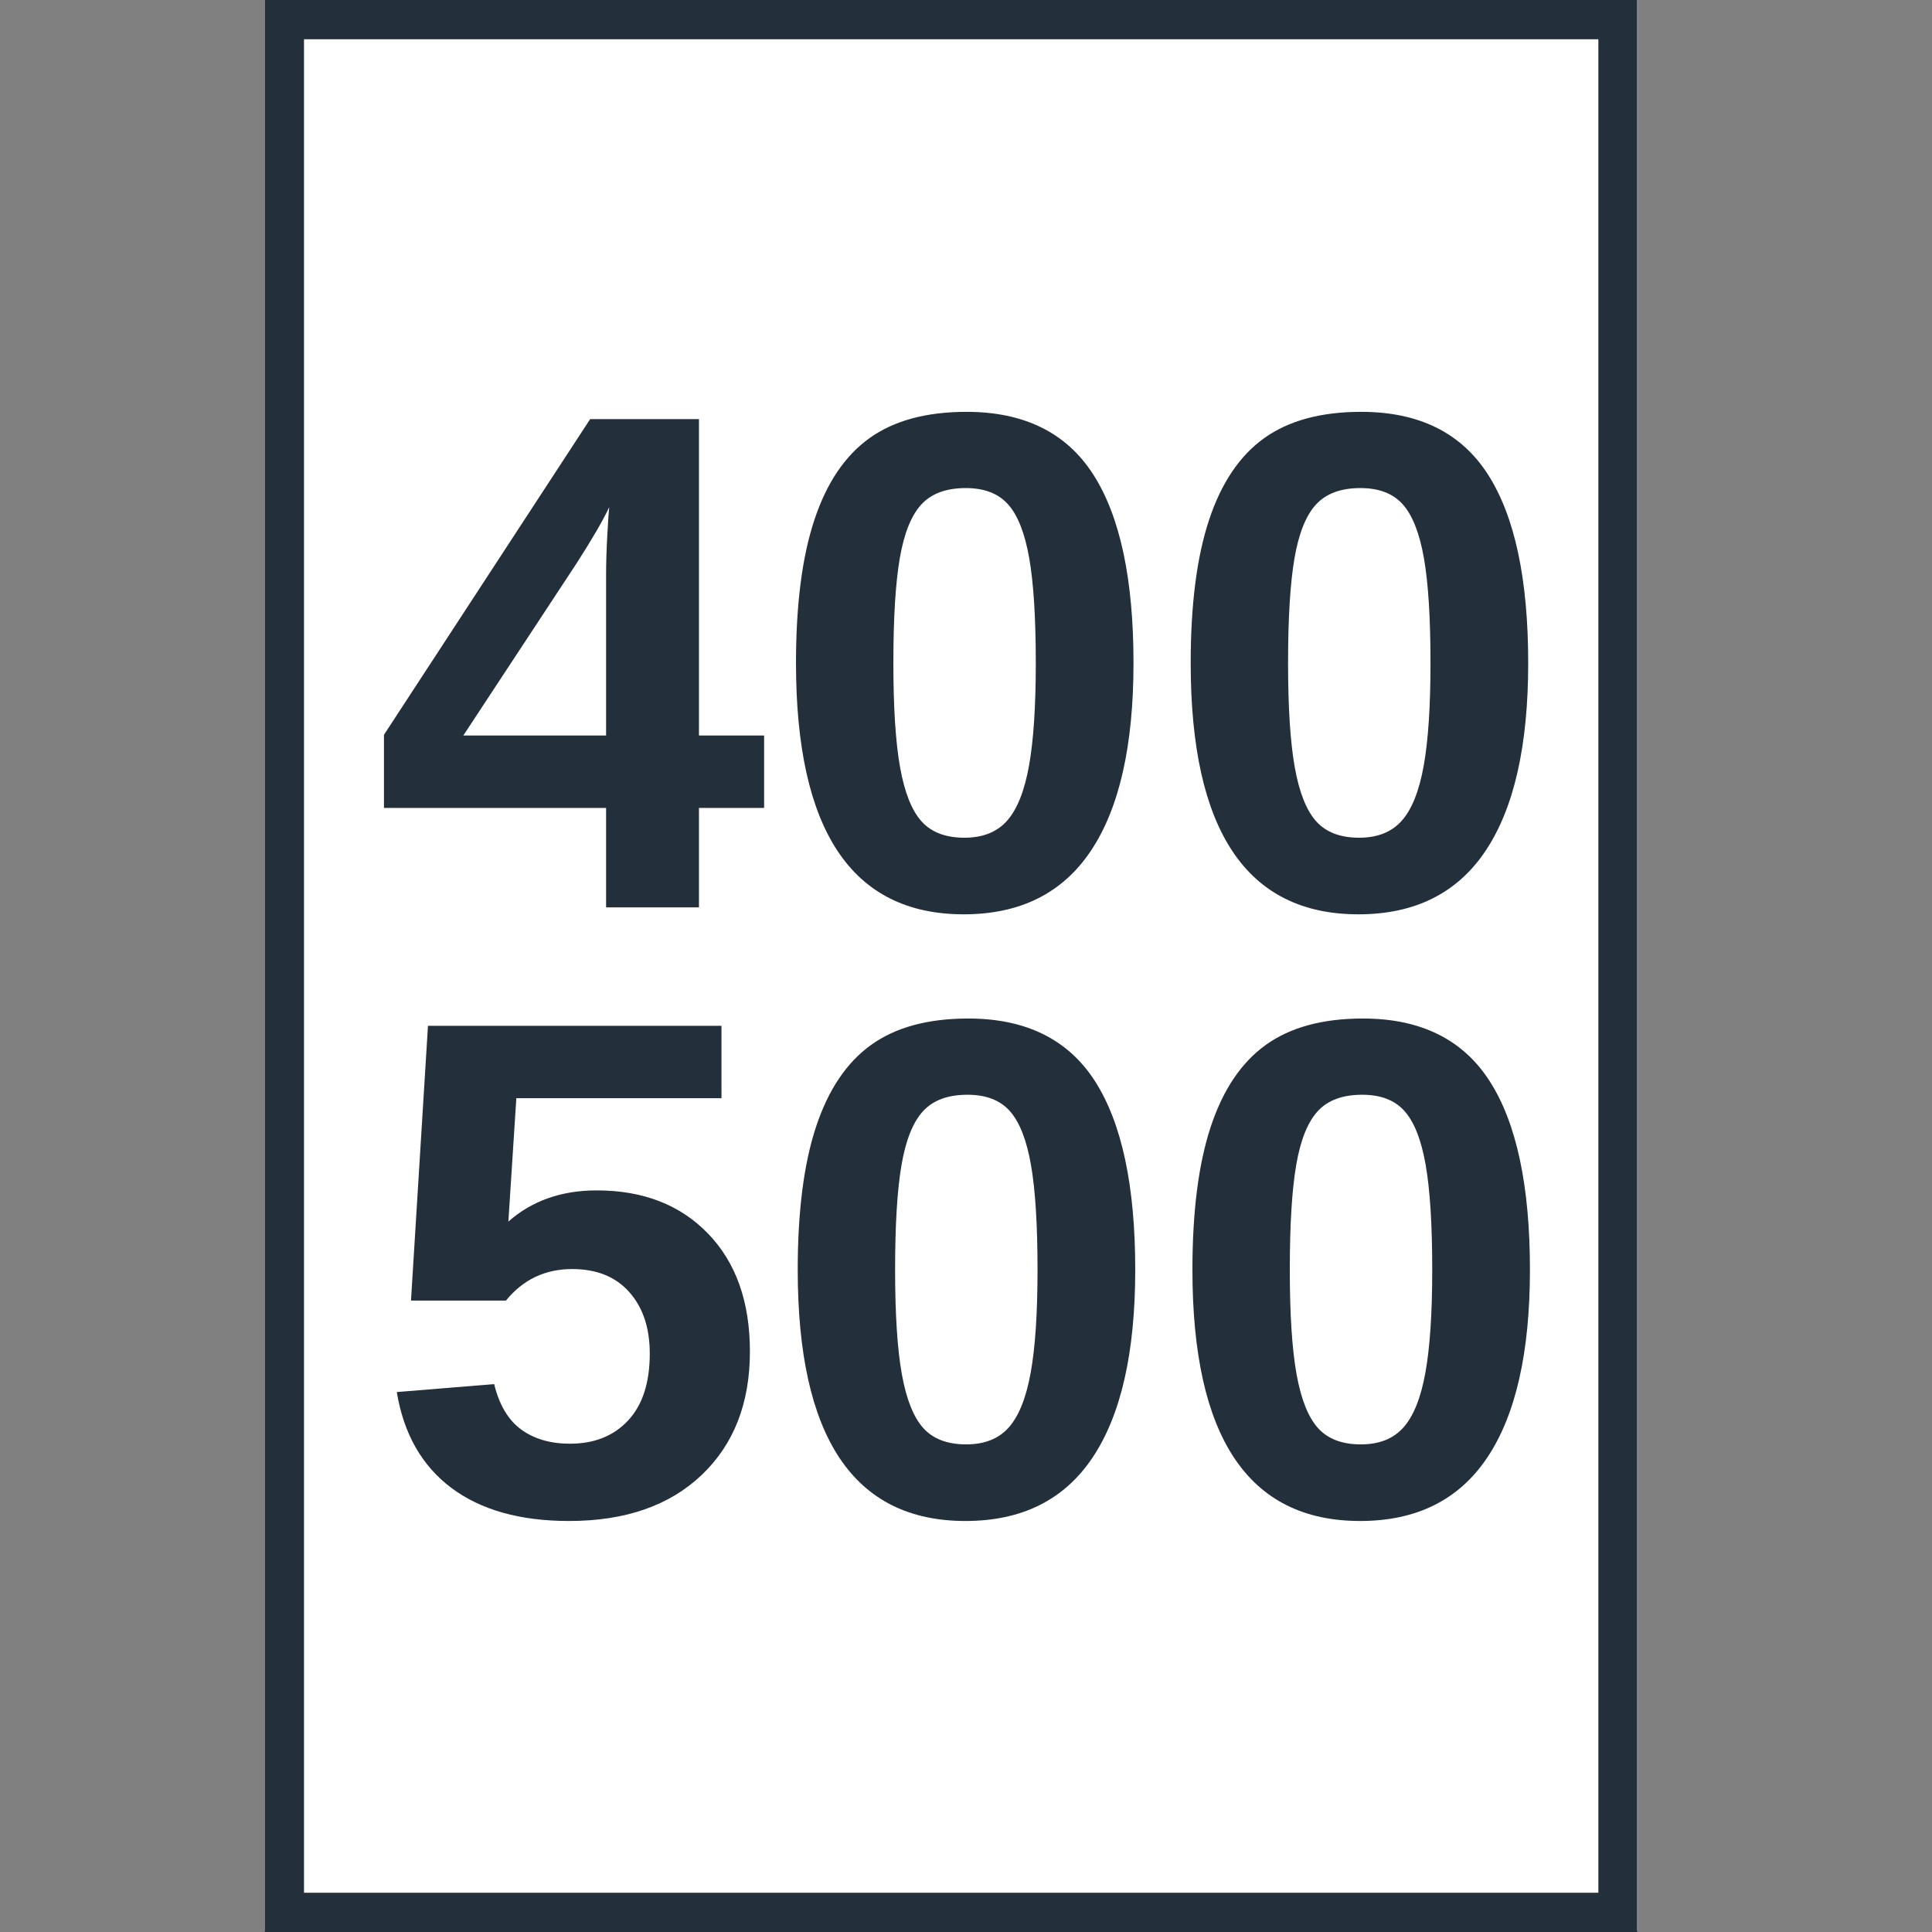
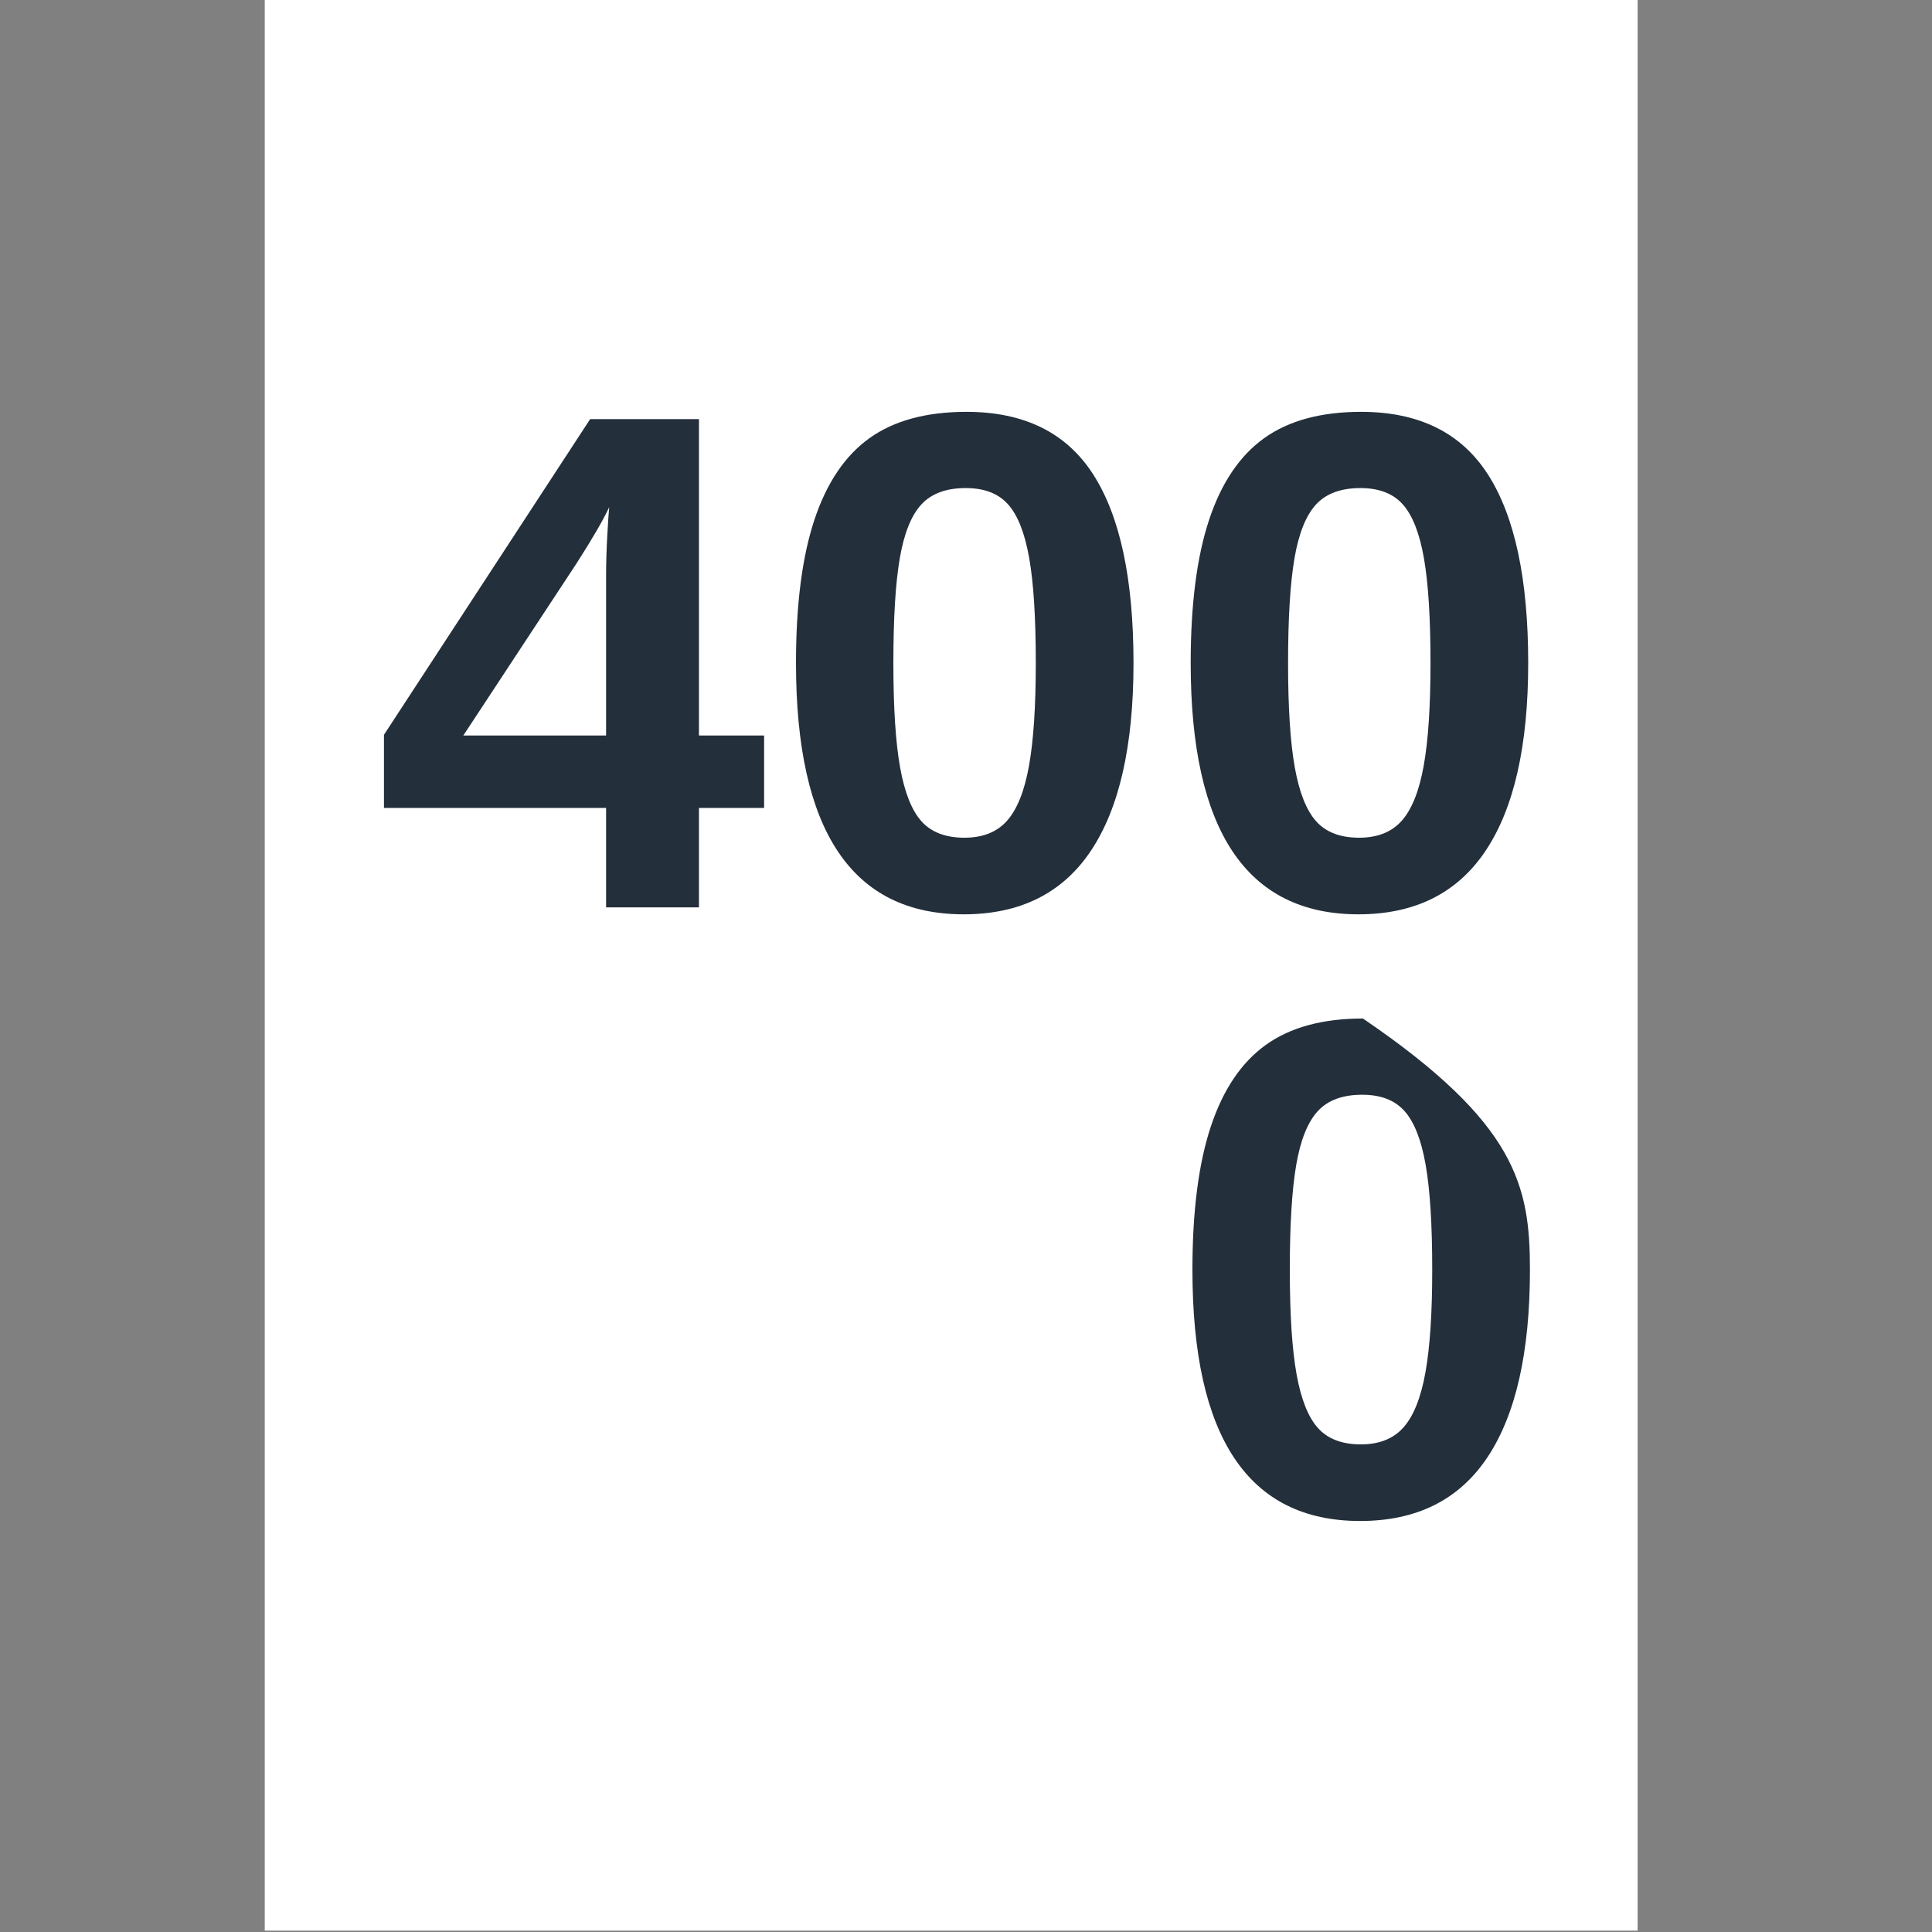
<svg xmlns="http://www.w3.org/2000/svg" width="1920" zoomAndPan="magnify" viewBox="0 0 1440 1440" height="1920" preserveAspectRatio="xMidYMid meet" version="1.0">
  <rect x="0" y="0" width="1440" height="1440" fill="#808080" stroke="none" />
  <defs>
    <g />
    <clipPath id="742a8b23c0">
      <path d="M 197.328 0 L 1220.582 0 L 1220.582 1439 L 197.328 1439 Z M 197.328 0 " clip-rule="nonzero" />
    </clipPath>
    <clipPath id="7b66836fba">
-       <path d="M 197.328 0.004 L 1220.328 0.004 L 1220.328 1439.996 L 197.328 1439.996 Z M 197.328 0.004 " clip-rule="nonzero" />
-     </clipPath>
+       </clipPath>
  </defs>
  <g clip-path="url(#742a8b23c0)">
    <path fill="#ffffff" d="M 197.328 0 L 1220.582 0 L 1220.582 1438.949 L 197.328 1438.949 Z M 197.328 0 " fill-opacity="1" fill-rule="nonzero" />
  </g>
  <g clip-path="url(#7b66836fba)">
-     <path stroke-linecap="butt" transform="matrix(0.75, 0, 0, 0.75, 197.329, 0.005)" fill="none" stroke-linejoin="miter" d="M -0.001 -0.002 L 1364.327 -0.002 L 1364.327 1919.988 L -0.001 1919.988 Z M -0.001 -0.002 " stroke="#232f3b" stroke-width="78" stroke-opacity="1" stroke-miterlimit="4" />
-   </g>
+     </g>
  <g fill="#232f3b" fill-opacity="1">
    <g transform="translate(278.179, 676.308)">
      <g>
        <path d="M 242.781 -74.125 L 242.781 0 L 173.562 0 L 173.562 -74.125 L 8 -74.125 L 8 -128.625 L 161.688 -363.922 L 242.781 -363.922 L 242.781 -128.109 L 291.344 -128.109 L 291.344 -74.125 Z M 173.562 -247.172 C 173.562 -256.473 173.863 -266.547 174.469 -277.391 C 175.07 -288.242 175.547 -295.219 175.891 -298.312 C 171.41 -288.676 163.316 -274.734 151.609 -256.484 L 67.156 -128.109 L 173.562 -128.109 Z M 173.562 -247.172 " />
      </g>
    </g>
    <g transform="translate(572.365, 676.308)">
      <g>
        <path d="M 272.484 -182.094 C 272.484 -120.625 261.938 -74.047 240.844 -42.359 C 219.758 -10.672 188.125 5.172 145.938 5.172 C 62.594 5.172 20.922 -57.25 20.922 -182.094 C 20.922 -225.656 25.484 -261.211 34.609 -288.766 C 43.734 -316.316 57.422 -336.633 75.672 -349.719 C 93.93 -362.801 118.039 -369.344 148 -369.344 C 191.039 -369.344 222.547 -353.758 242.516 -322.594 C 262.492 -291.426 272.484 -244.594 272.484 -182.094 Z M 199.656 -182.094 C 199.656 -215.664 198.02 -241.75 194.75 -260.344 C 191.477 -278.945 186.223 -292.297 178.984 -300.391 C 171.754 -308.484 161.254 -312.531 147.484 -312.531 C 132.848 -312.531 121.785 -308.438 114.297 -300.25 C 106.805 -292.07 101.469 -278.727 98.281 -260.219 C 95.094 -241.707 93.5 -215.664 93.5 -182.094 C 93.5 -148.863 95.176 -122.906 98.531 -104.219 C 101.895 -85.531 107.234 -72.141 114.547 -64.047 C 121.867 -55.961 132.504 -51.922 146.453 -51.922 C 160.223 -51.922 170.852 -56.18 178.344 -64.703 C 185.832 -73.223 191.254 -86.867 194.609 -105.641 C 197.973 -124.41 199.656 -149.895 199.656 -182.094 Z M 199.656 -182.094 " />
      </g>
    </g>
    <g transform="translate(866.551, 676.308)">
      <g>
        <path d="M 272.484 -182.094 C 272.484 -120.625 261.938 -74.047 240.844 -42.359 C 219.758 -10.672 188.125 5.172 145.938 5.172 C 62.594 5.172 20.922 -57.25 20.922 -182.094 C 20.922 -225.656 25.484 -261.211 34.609 -288.766 C 43.734 -316.316 57.422 -336.633 75.672 -349.719 C 93.93 -362.801 118.039 -369.344 148 -369.344 C 191.039 -369.344 222.547 -353.758 242.516 -322.594 C 262.492 -291.426 272.484 -244.594 272.484 -182.094 Z M 199.656 -182.094 C 199.656 -215.664 198.02 -241.75 194.75 -260.344 C 191.477 -278.945 186.223 -292.297 178.984 -300.391 C 171.754 -308.484 161.254 -312.531 147.484 -312.531 C 132.848 -312.531 121.785 -308.438 114.297 -300.25 C 106.805 -292.07 101.469 -278.727 98.281 -260.219 C 95.094 -241.707 93.5 -215.664 93.5 -182.094 C 93.5 -148.863 95.176 -122.906 98.531 -104.219 C 101.895 -85.531 107.234 -72.141 114.547 -64.047 C 121.867 -55.961 132.504 -51.922 146.453 -51.922 C 160.223 -51.922 170.852 -56.18 178.344 -64.703 C 185.832 -73.223 191.254 -86.867 194.609 -105.641 C 197.973 -124.41 199.656 -149.895 199.656 -182.094 Z M 199.656 -182.094 " />
      </g>
    </g>
  </g>
  <g fill="#232f3b" fill-opacity="1">
    <g transform="translate(279.471, 1128.487)">
      <g>
-         <path d="M 279.469 -121.141 C 279.469 -82.566 267.457 -51.867 243.438 -29.047 C 219.414 -6.234 186.484 5.172 144.641 5.172 C 108.141 5.172 78.91 -3.051 56.953 -19.5 C 34.992 -35.945 21.43 -59.754 16.266 -90.922 L 88.844 -96.859 C 92.633 -81.359 99.348 -70.078 108.984 -63.016 C 118.629 -55.961 130.773 -52.438 145.422 -52.438 C 163.492 -52.438 177.91 -58.203 188.672 -69.734 C 199.441 -81.273 204.828 -97.895 204.828 -119.594 C 204.828 -138.695 199.742 -153.973 189.578 -165.422 C 179.422 -176.879 165.219 -182.609 146.969 -182.609 C 126.82 -182.609 110.375 -174.773 97.625 -159.109 L 26.859 -159.109 L 39.516 -363.922 L 258.281 -363.922 L 258.281 -309.938 L 105.375 -309.938 L 99.438 -218 C 117 -233.488 138.953 -241.234 165.297 -241.234 C 199.91 -241.234 227.594 -230.473 248.344 -208.953 C 269.094 -187.43 279.469 -158.16 279.469 -121.141 Z M 279.469 -121.141 " />
-       </g>
+         </g>
    </g>
    <g transform="translate(573.657, 1128.487)">
      <g>
-         <path d="M 272.484 -182.094 C 272.484 -120.625 261.938 -74.047 240.844 -42.359 C 219.758 -10.672 188.125 5.172 145.938 5.172 C 62.594 5.172 20.922 -57.25 20.922 -182.094 C 20.922 -225.656 25.484 -261.211 34.609 -288.766 C 43.734 -316.316 57.422 -336.633 75.672 -349.719 C 93.93 -362.801 118.039 -369.344 148 -369.344 C 191.039 -369.344 222.547 -353.758 242.516 -322.594 C 262.492 -291.426 272.484 -244.594 272.484 -182.094 Z M 199.656 -182.094 C 199.656 -215.664 198.02 -241.75 194.75 -260.344 C 191.477 -278.945 186.223 -292.297 178.984 -300.391 C 171.754 -308.484 161.254 -312.531 147.484 -312.531 C 132.848 -312.531 121.785 -308.438 114.297 -300.25 C 106.805 -292.07 101.469 -278.727 98.281 -260.219 C 95.094 -241.707 93.5 -215.664 93.5 -182.094 C 93.5 -148.863 95.176 -122.906 98.531 -104.219 C 101.895 -85.531 107.234 -72.141 114.547 -64.047 C 121.867 -55.961 132.504 -51.922 146.453 -51.922 C 160.223 -51.922 170.852 -56.18 178.344 -64.703 C 185.832 -73.223 191.254 -86.867 194.609 -105.641 C 197.973 -124.41 199.656 -149.895 199.656 -182.094 Z M 199.656 -182.094 " />
-       </g>
+         </g>
    </g>
    <g transform="translate(867.843, 1128.487)">
      <g>
-         <path d="M 272.484 -182.094 C 272.484 -120.625 261.938 -74.047 240.844 -42.359 C 219.758 -10.672 188.125 5.172 145.938 5.172 C 62.594 5.172 20.922 -57.25 20.922 -182.094 C 20.922 -225.656 25.484 -261.211 34.609 -288.766 C 43.734 -316.316 57.422 -336.633 75.672 -349.719 C 93.93 -362.801 118.039 -369.344 148 -369.344 C 191.039 -369.344 222.547 -353.758 242.516 -322.594 C 262.492 -291.426 272.484 -244.594 272.484 -182.094 Z M 199.656 -182.094 C 199.656 -215.664 198.02 -241.75 194.75 -260.344 C 191.477 -278.945 186.223 -292.297 178.984 -300.391 C 171.754 -308.484 161.254 -312.531 147.484 -312.531 C 132.848 -312.531 121.785 -308.438 114.297 -300.25 C 106.805 -292.07 101.469 -278.727 98.281 -260.219 C 95.094 -241.707 93.5 -215.664 93.5 -182.094 C 93.5 -148.863 95.176 -122.906 98.531 -104.219 C 101.895 -85.531 107.234 -72.141 114.547 -64.047 C 121.867 -55.961 132.504 -51.922 146.453 -51.922 C 160.223 -51.922 170.852 -56.18 178.344 -64.703 C 185.832 -73.223 191.254 -86.867 194.609 -105.641 C 197.973 -124.41 199.656 -149.895 199.656 -182.094 Z M 199.656 -182.094 " />
+         <path d="M 272.484 -182.094 C 272.484 -120.625 261.938 -74.047 240.844 -42.359 C 219.758 -10.672 188.125 5.172 145.938 5.172 C 62.594 5.172 20.922 -57.25 20.922 -182.094 C 20.922 -225.656 25.484 -261.211 34.609 -288.766 C 43.734 -316.316 57.422 -336.633 75.672 -349.719 C 93.93 -362.801 118.039 -369.344 148 -369.344 C 262.492 -291.426 272.484 -244.594 272.484 -182.094 Z M 199.656 -182.094 C 199.656 -215.664 198.02 -241.75 194.75 -260.344 C 191.477 -278.945 186.223 -292.297 178.984 -300.391 C 171.754 -308.484 161.254 -312.531 147.484 -312.531 C 132.848 -312.531 121.785 -308.438 114.297 -300.25 C 106.805 -292.07 101.469 -278.727 98.281 -260.219 C 95.094 -241.707 93.5 -215.664 93.5 -182.094 C 93.5 -148.863 95.176 -122.906 98.531 -104.219 C 101.895 -85.531 107.234 -72.141 114.547 -64.047 C 121.867 -55.961 132.504 -51.922 146.453 -51.922 C 160.223 -51.922 170.852 -56.18 178.344 -64.703 C 185.832 -73.223 191.254 -86.867 194.609 -105.641 C 197.973 -124.41 199.656 -149.895 199.656 -182.094 Z M 199.656 -182.094 " />
      </g>
    </g>
  </g>
</svg>